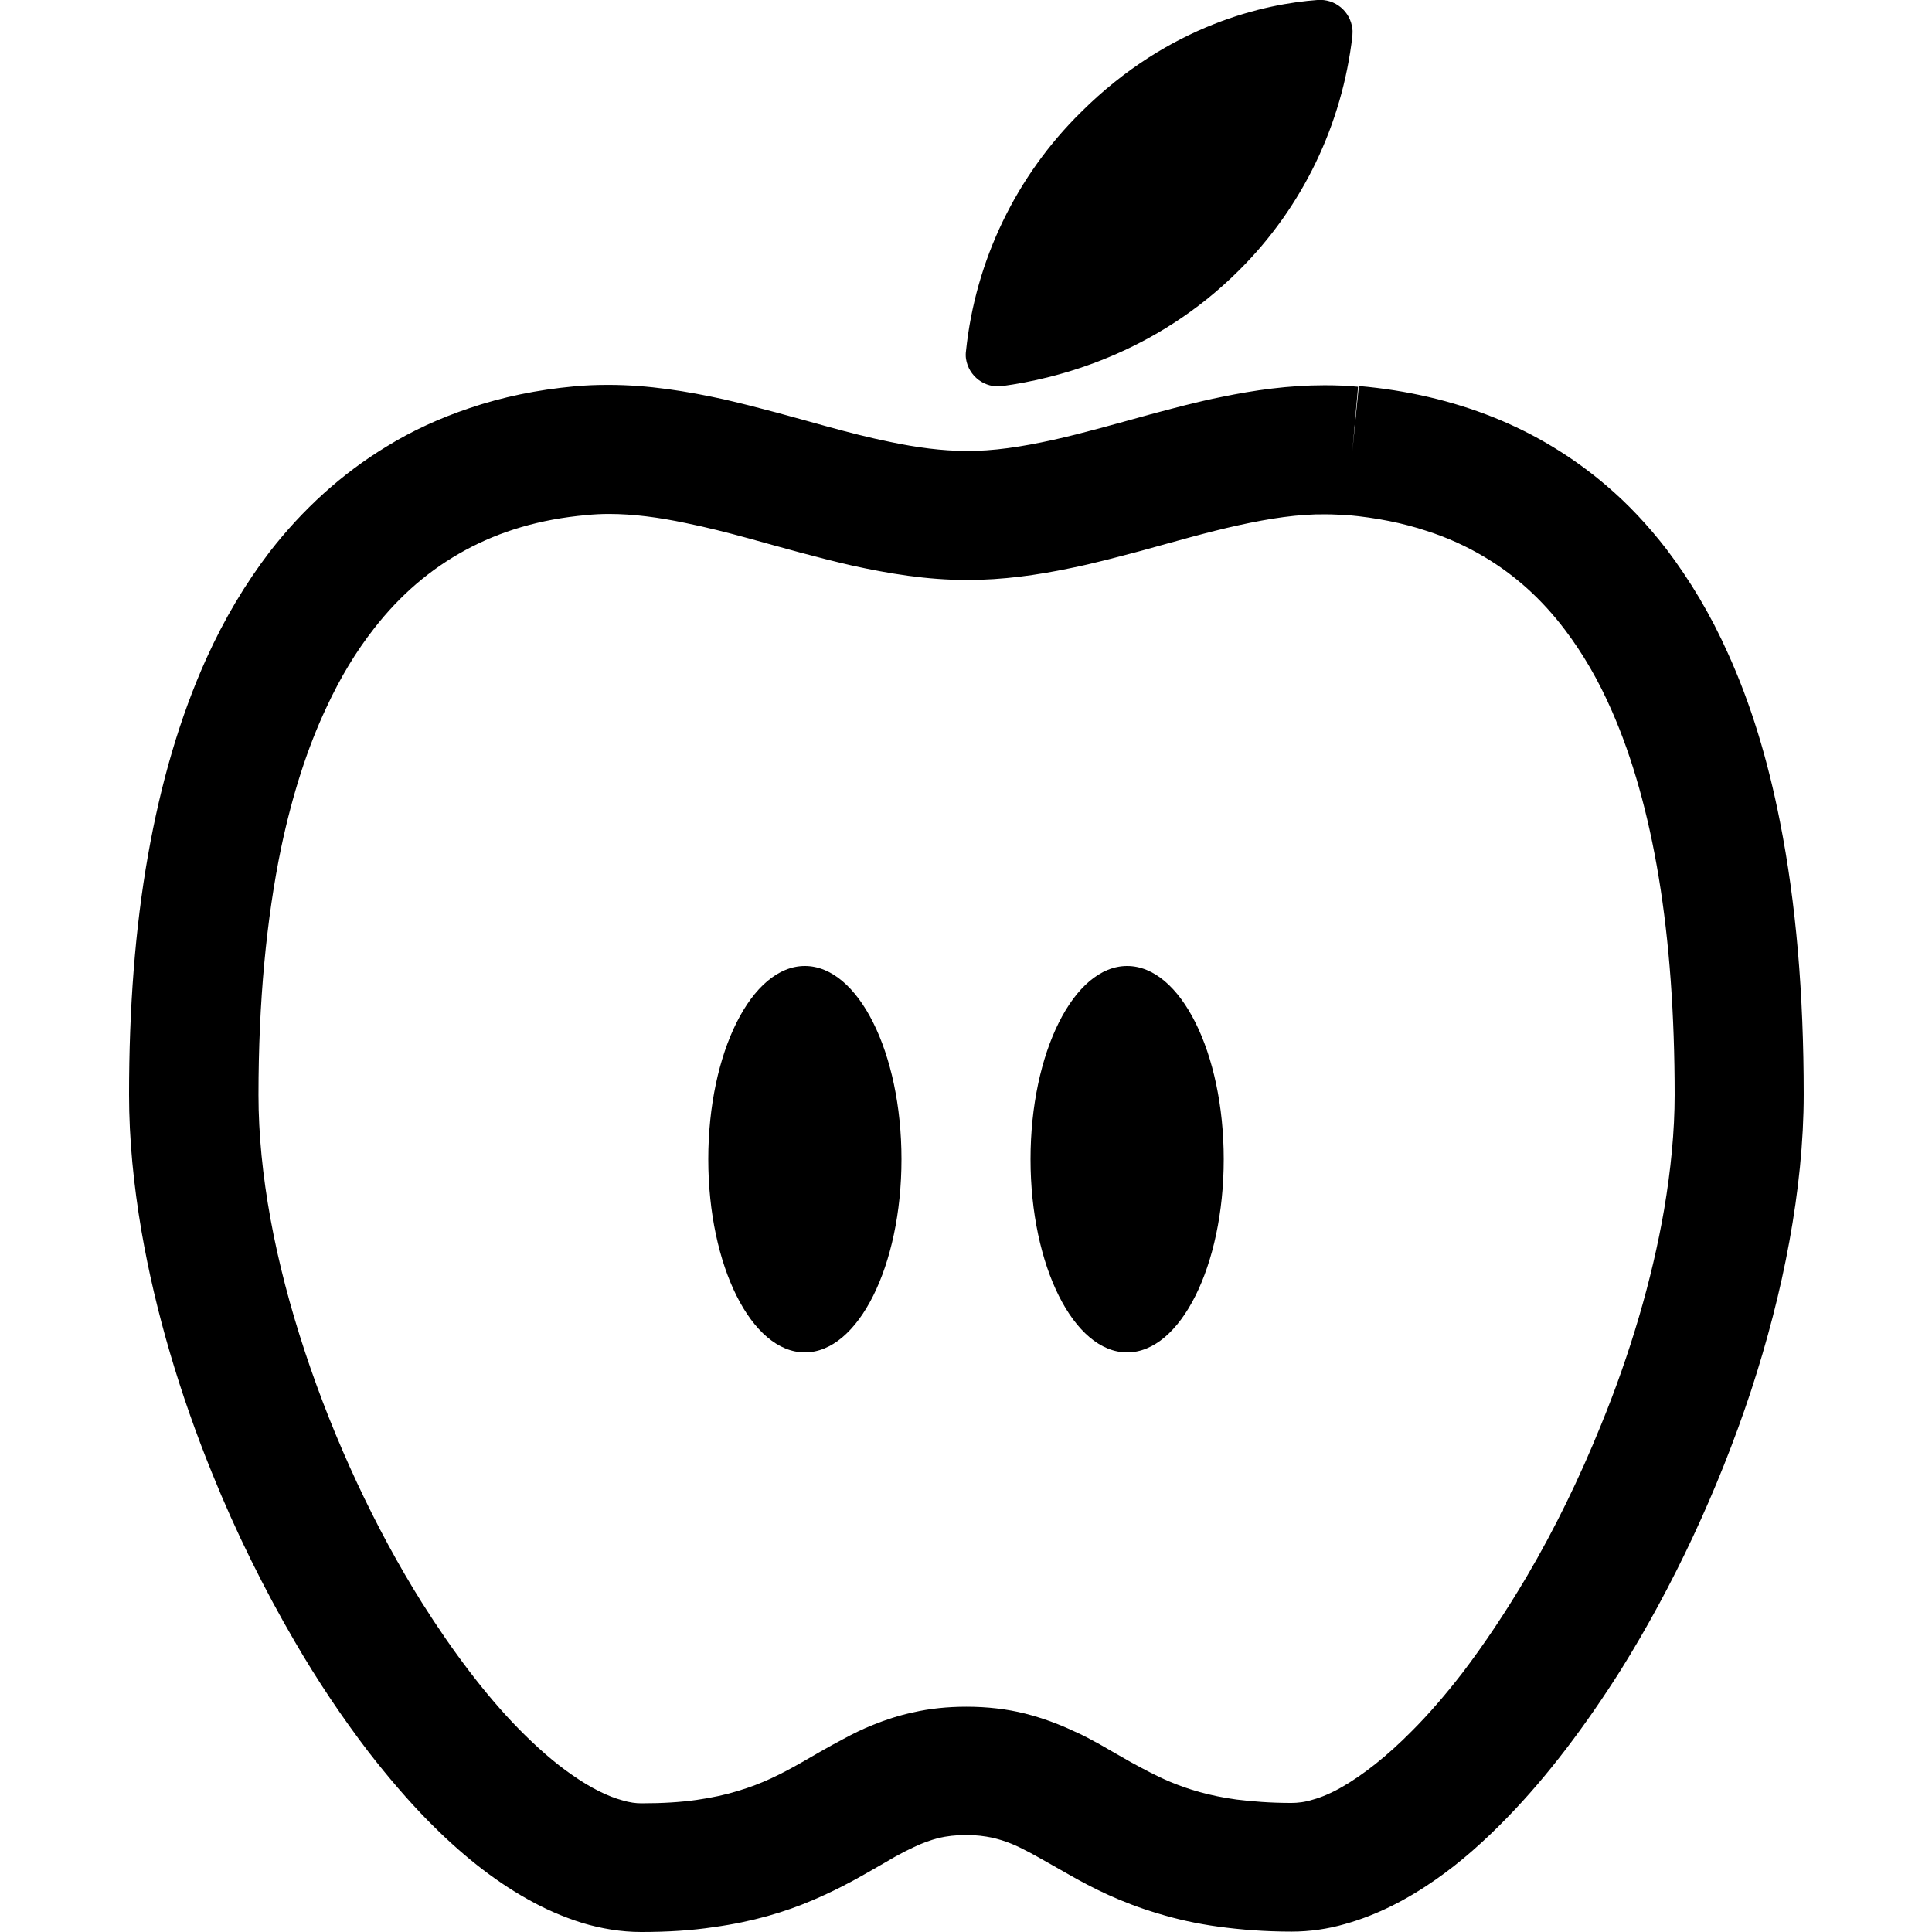
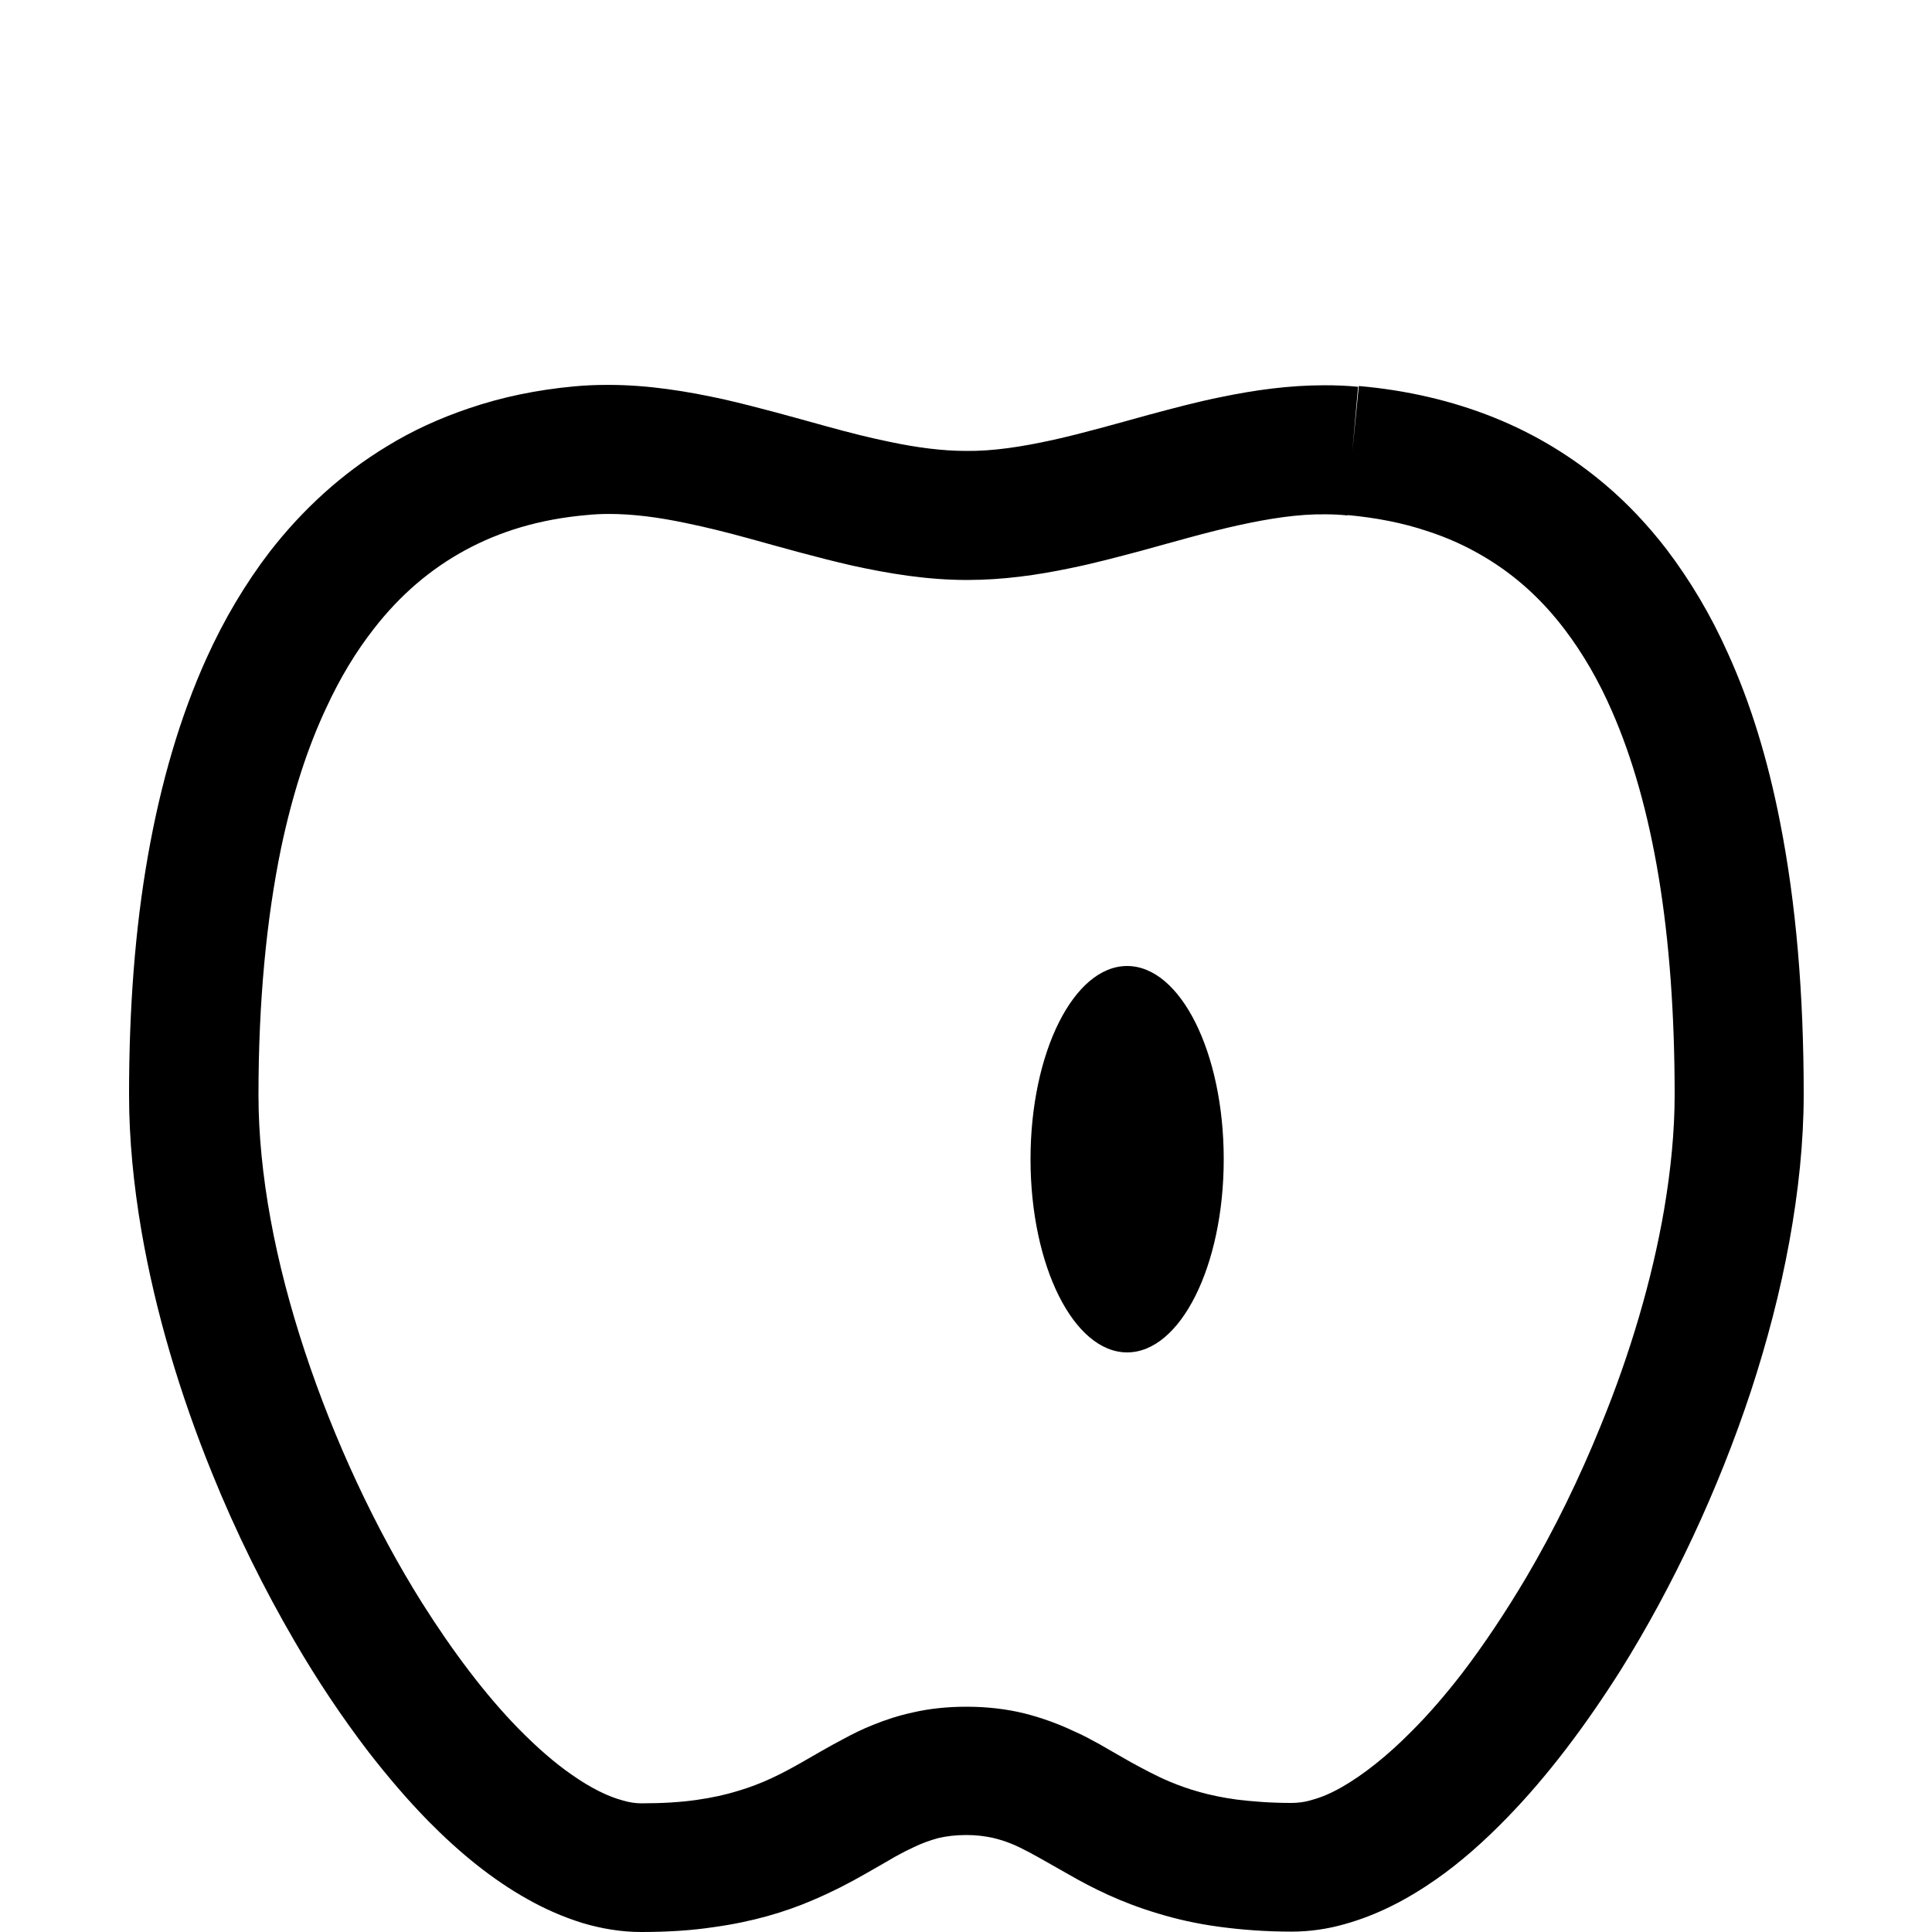
<svg xmlns="http://www.w3.org/2000/svg" id="Layer_1" x="0px" y="0px" viewBox="0 0 512 512" style="enable-background:new 0 0 512 512;" xml:space="preserve">
  <g>
    <path d="M471.7,217.7c-3.2-16.3-7.7-31.2-13.8-44.6c-4.5-10.1-10-19.3-16.3-27.6c-4.8-6.2-10.1-11.9-16-16.9  c-8.8-7.5-18.8-13.6-29.8-18c-11-4.4-23-7.2-35.7-8.3l-1.7,17.2l1.5-17c-3-0.3-5.9-0.4-8.9-0.4c-9.5,0-18.6,1.3-27.3,3.1  c-6.5,1.3-12.8,3-18.8,4.6c-9.1,2.5-17.8,5-25.9,6.8c-8.2,1.8-15.9,3-23,2.9c-6.3,0-13.1-0.9-20.2-2.4c-5.4-1.1-10.9-2.5-16.7-4.1  c-8.7-2.4-17.8-5-27.4-7.2c-9.6-2.1-19.8-3.8-30.5-3.8c-3,0-6,0.1-9.1,0.4c-9.7,0.9-19,2.8-27.8,5.8c-7.7,2.6-15,5.9-21.8,10.1  c-11.9,7.2-22.3,16.7-31,27.9c-6.5,8.5-12.1,17.9-16.8,28.3c-7,15.5-12.1,33-15.5,52.3c-3.4,19.3-5,40.4-5,63.3  c0,11.8,1.2,23.9,3.3,36.2c3.7,21.4,10.2,43.2,18.7,64.1C62.5,406,70,421.1,78.1,435c6.1,10.5,12.7,20.3,19.5,29.2  c5.2,6.7,10.5,12.9,16,18.5c8.3,8.4,16.9,15.4,26.2,20.6c4.6,2.6,9.4,4.7,14.5,6.3c5,1.5,10.3,2.4,15.6,2.4c7,0,13.4-0.4,19.3-1.3  c10.2-1.4,18.9-4,26.1-7.1c5.4-2.3,10-4.7,14-7c3-1.7,5.6-3.2,8-4.6c1.8-1,3.4-1.8,4.9-2.5c2.3-1.1,4.3-1.8,6.5-2.4  c2.2-0.5,4.5-0.8,7.4-0.8c2.7,0,4.8,0.3,6.8,0.7c1.7,0.4,3.4,0.9,5.1,1.6c1.5,0.6,3.1,1.4,4.8,2.3c3,1.6,6.4,3.6,10.5,5.9  c6.1,3.5,13.8,7.4,23.6,10.3c4.9,1.5,10.2,2.7,16.1,3.5c5.9,0.8,12.3,1.3,19.3,1.3c4.8,0,9.6-0.7,14.1-2  c8.6-2.4,16.5-6.5,24.1-11.8c6.6-4.6,12.9-10.2,19-16.5c10.7-11,20.7-24.3,30-39c13.8-22.1,25.8-47.6,34.5-73.9  c4.3-13.1,7.8-26.5,10.2-39.7c2.4-13.2,3.8-26.3,3.8-39C478,263.5,476,239.4,471.7,217.7z M441,320.6c-3.2,18.6-9,38.2-16.7,57  c-5.7,14.1-12.4,27.8-19.7,40.2c-5.5,9.3-11.3,18-17.1,25.6c-4.4,5.7-8.9,10.9-13.3,15.3c-6.6,6.7-13,11.7-18.6,14.9  c-2.8,1.6-5.4,2.7-7.6,3.3c-2.2,0.7-4.1,0.9-5.8,0.9c-5.6,0-10.4-0.4-14.5-0.9c-7.3-1-12.8-2.7-17.6-4.7c-3.6-1.5-6.9-3.3-10.4-5.2  c-2.6-1.5-5.3-3-8.2-4.7c-2.2-1.2-4.5-2.5-7.1-3.6c-3.8-1.8-8.1-3.4-12.8-4.6c-4.8-1.2-10-1.8-15.5-1.8c-5,0-9.8,0.5-14.1,1.5  c-3.8,0.8-7.4,2-10.6,3.3c-2.8,1.1-5.4,2.4-7.8,3.7c-4.2,2.2-7.9,4.4-11.4,6.4c-5.3,3-10.2,5.5-16.6,7.4c-3.2,1-6.8,1.8-11,2.4  c-4.2,0.6-9,0.9-14.6,0.9c-1.5,0-3.1-0.2-5.1-0.8c-3.7-1-8.3-3.2-13.4-6.8c-4.5-3.1-9.3-7.3-14.2-12.3  c-8.6-8.8-17.3-20.3-25.5-33.3c-12.3-19.6-23.2-42.9-31-66.5c-3.9-11.8-7-23.6-9.1-35.1c-2.1-11.5-3.2-22.6-3.2-32.9  c0-24.7,2.1-46.6,6-65.5c3-14.2,7-26.6,12-37.2c3.7-8,7.9-14.9,12.6-20.9c7-9,15-15.8,24.2-20.8c9.2-5,19.7-8.2,32.1-9.3  c2-0.2,3.9-0.3,6-0.3c6.4,0,13.2,0.9,20.3,2.4c5.4,1.1,11,2.5,16.8,4.1c8.7,2.4,17.8,5,27.4,7.2c9.6,2.1,19.7,3.8,30.4,3.8  c9.5,0,18.6-1.3,27.2-3.1c6.5-1.3,12.7-3,18.8-4.6c9.1-2.5,17.7-5,25.9-6.8c8.2-1.8,15.9-3,23.1-2.9c2,0,3.9,0.1,5.8,0.3l0-0.1  c7.7,0.7,14.7,2.1,21,4.2c5.6,1.8,10.6,4.1,15.3,6.9c8.2,4.9,15.2,11.2,21.4,19.4c4.6,6.1,8.8,13.2,12.4,21.5  c5.4,12.3,9.6,27.1,12.4,44.1s4.2,36.3,4.2,57.6C443.8,299.7,442.8,310,441,320.6z" />
-     <path d="M265.7,102.3c14-1.9,40.3-8.3,62.7-30.7c16.8-16.7,27.3-38.6,30-62.1c0-0.6,0.1-1.2,0-1.8c-0.5-4.7-4.6-8.1-9.3-7.7  c-13.5,1-39.1,6.3-62.6,29.7C269.3,46.6,258.5,69,256,93c-0.1,0.7-0.1,1.4,0,2.1C256.7,99.7,261,103,265.7,102.3z" />
-     <ellipse cx="213.3" cy="307.2" rx="25.6" ry="51.2" />
    <ellipse cx="298.7" cy="307.2" rx="25.6" ry="51.2" />
  </g>
</svg>